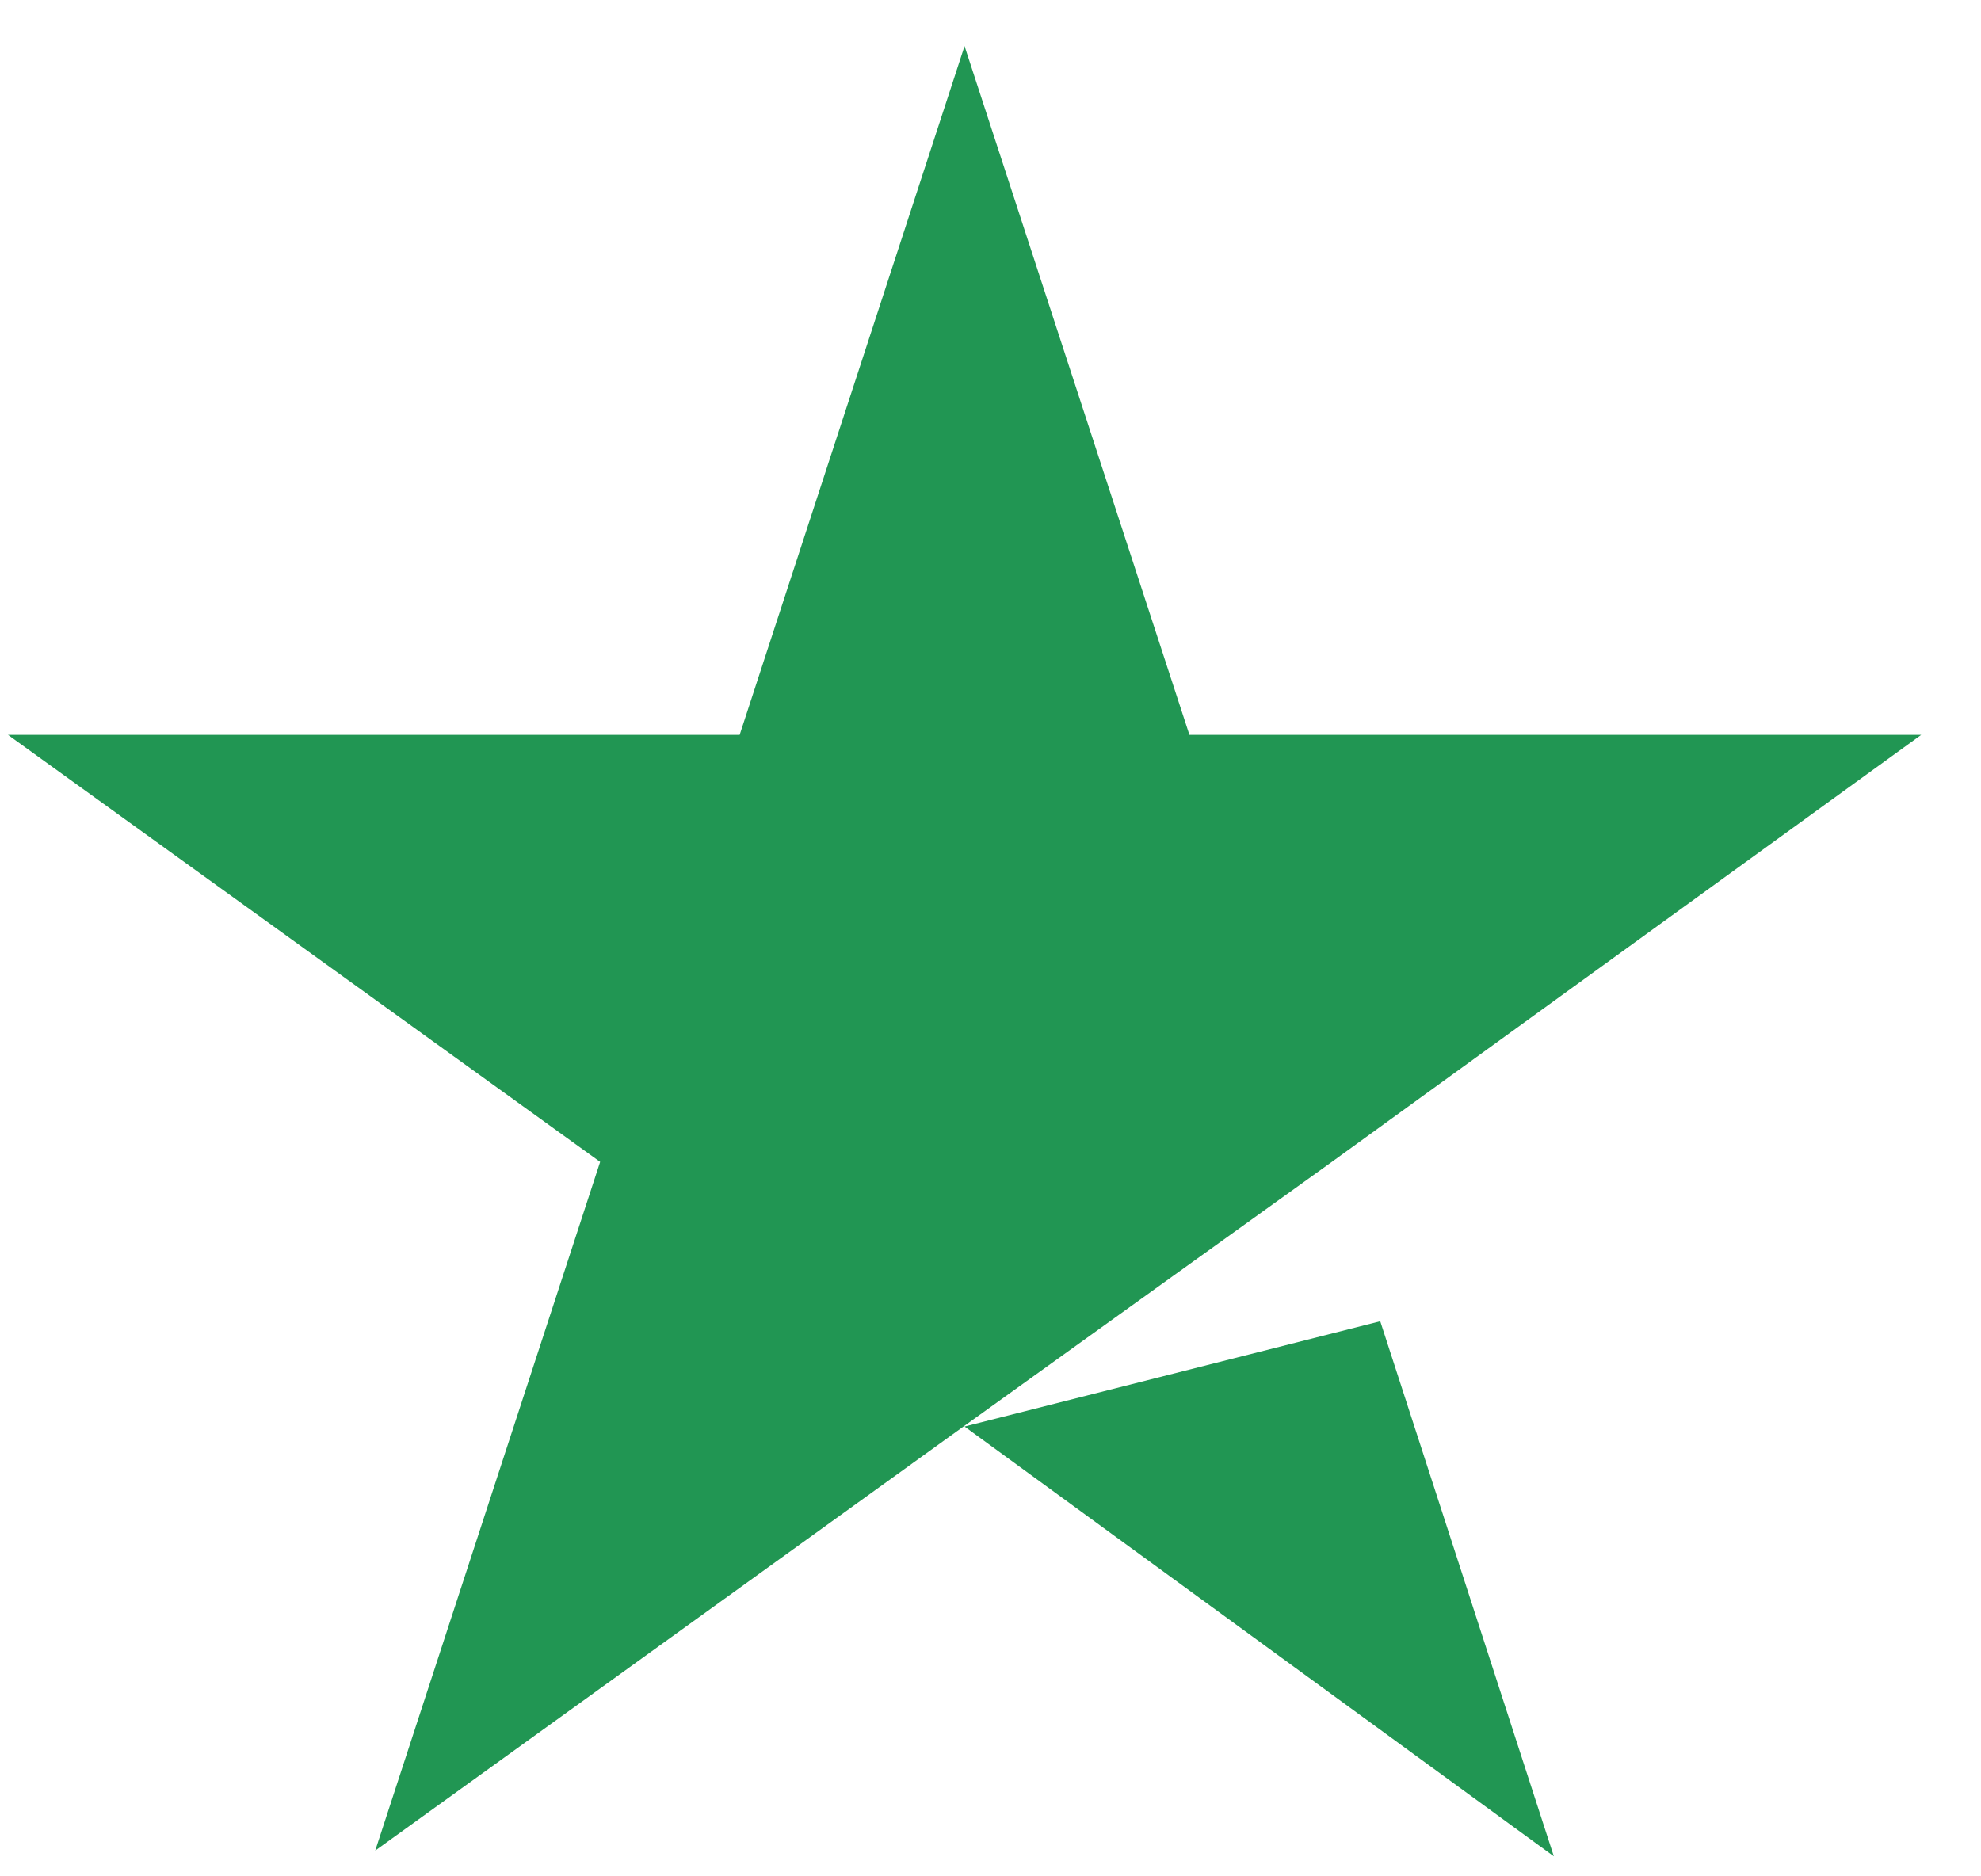
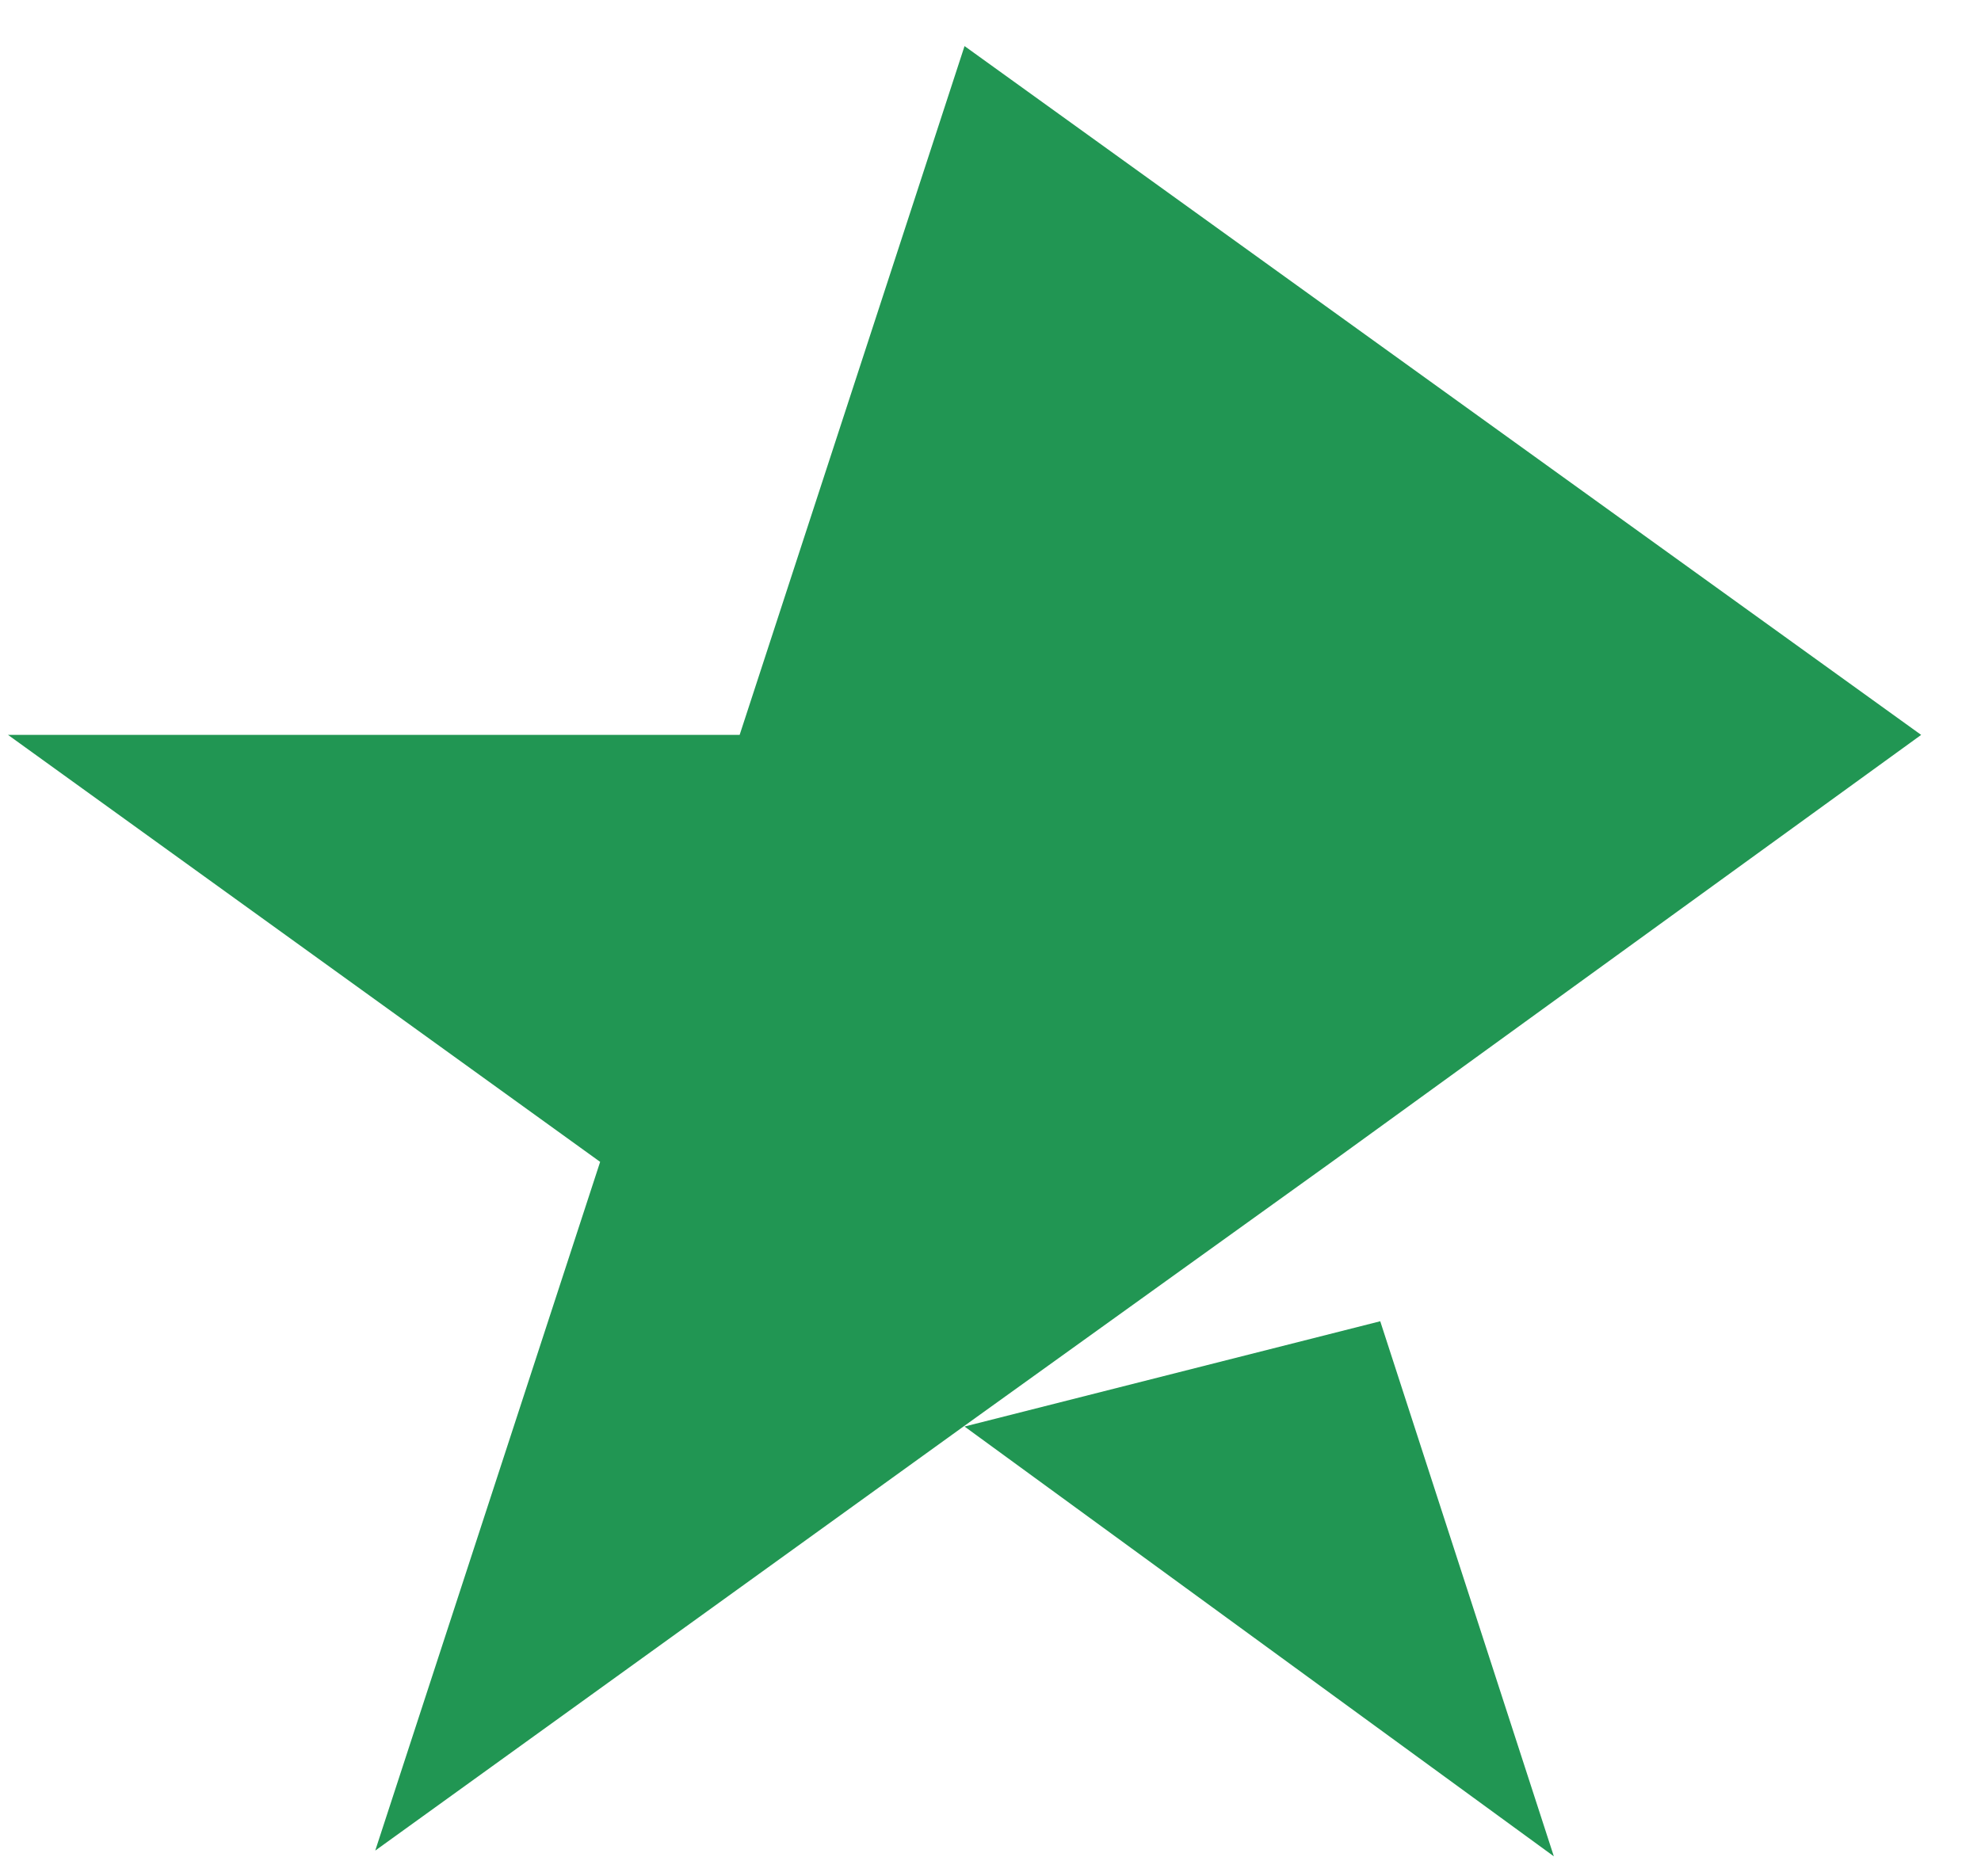
<svg xmlns="http://www.w3.org/2000/svg" width="19" height="18" viewBox="0 0 19 18" fill="none">
-   <path d="M9.251 13.685L13.238 12.675L14.903 17.808L9.251 13.685ZM18.426 7.05H11.408L9.251 0.442L7.094 7.05H0.077L5.756 11.146L3.599 17.753L9.278 13.658L12.774 11.146L18.426 7.05Z" fill="#219653" />
+   <path d="M9.251 13.685L13.238 12.675L14.903 17.808L9.251 13.685ZM18.426 7.05L9.251 0.442L7.094 7.05H0.077L5.756 11.146L3.599 17.753L9.278 13.658L12.774 11.146L18.426 7.05Z" fill="#219653" />
</svg>